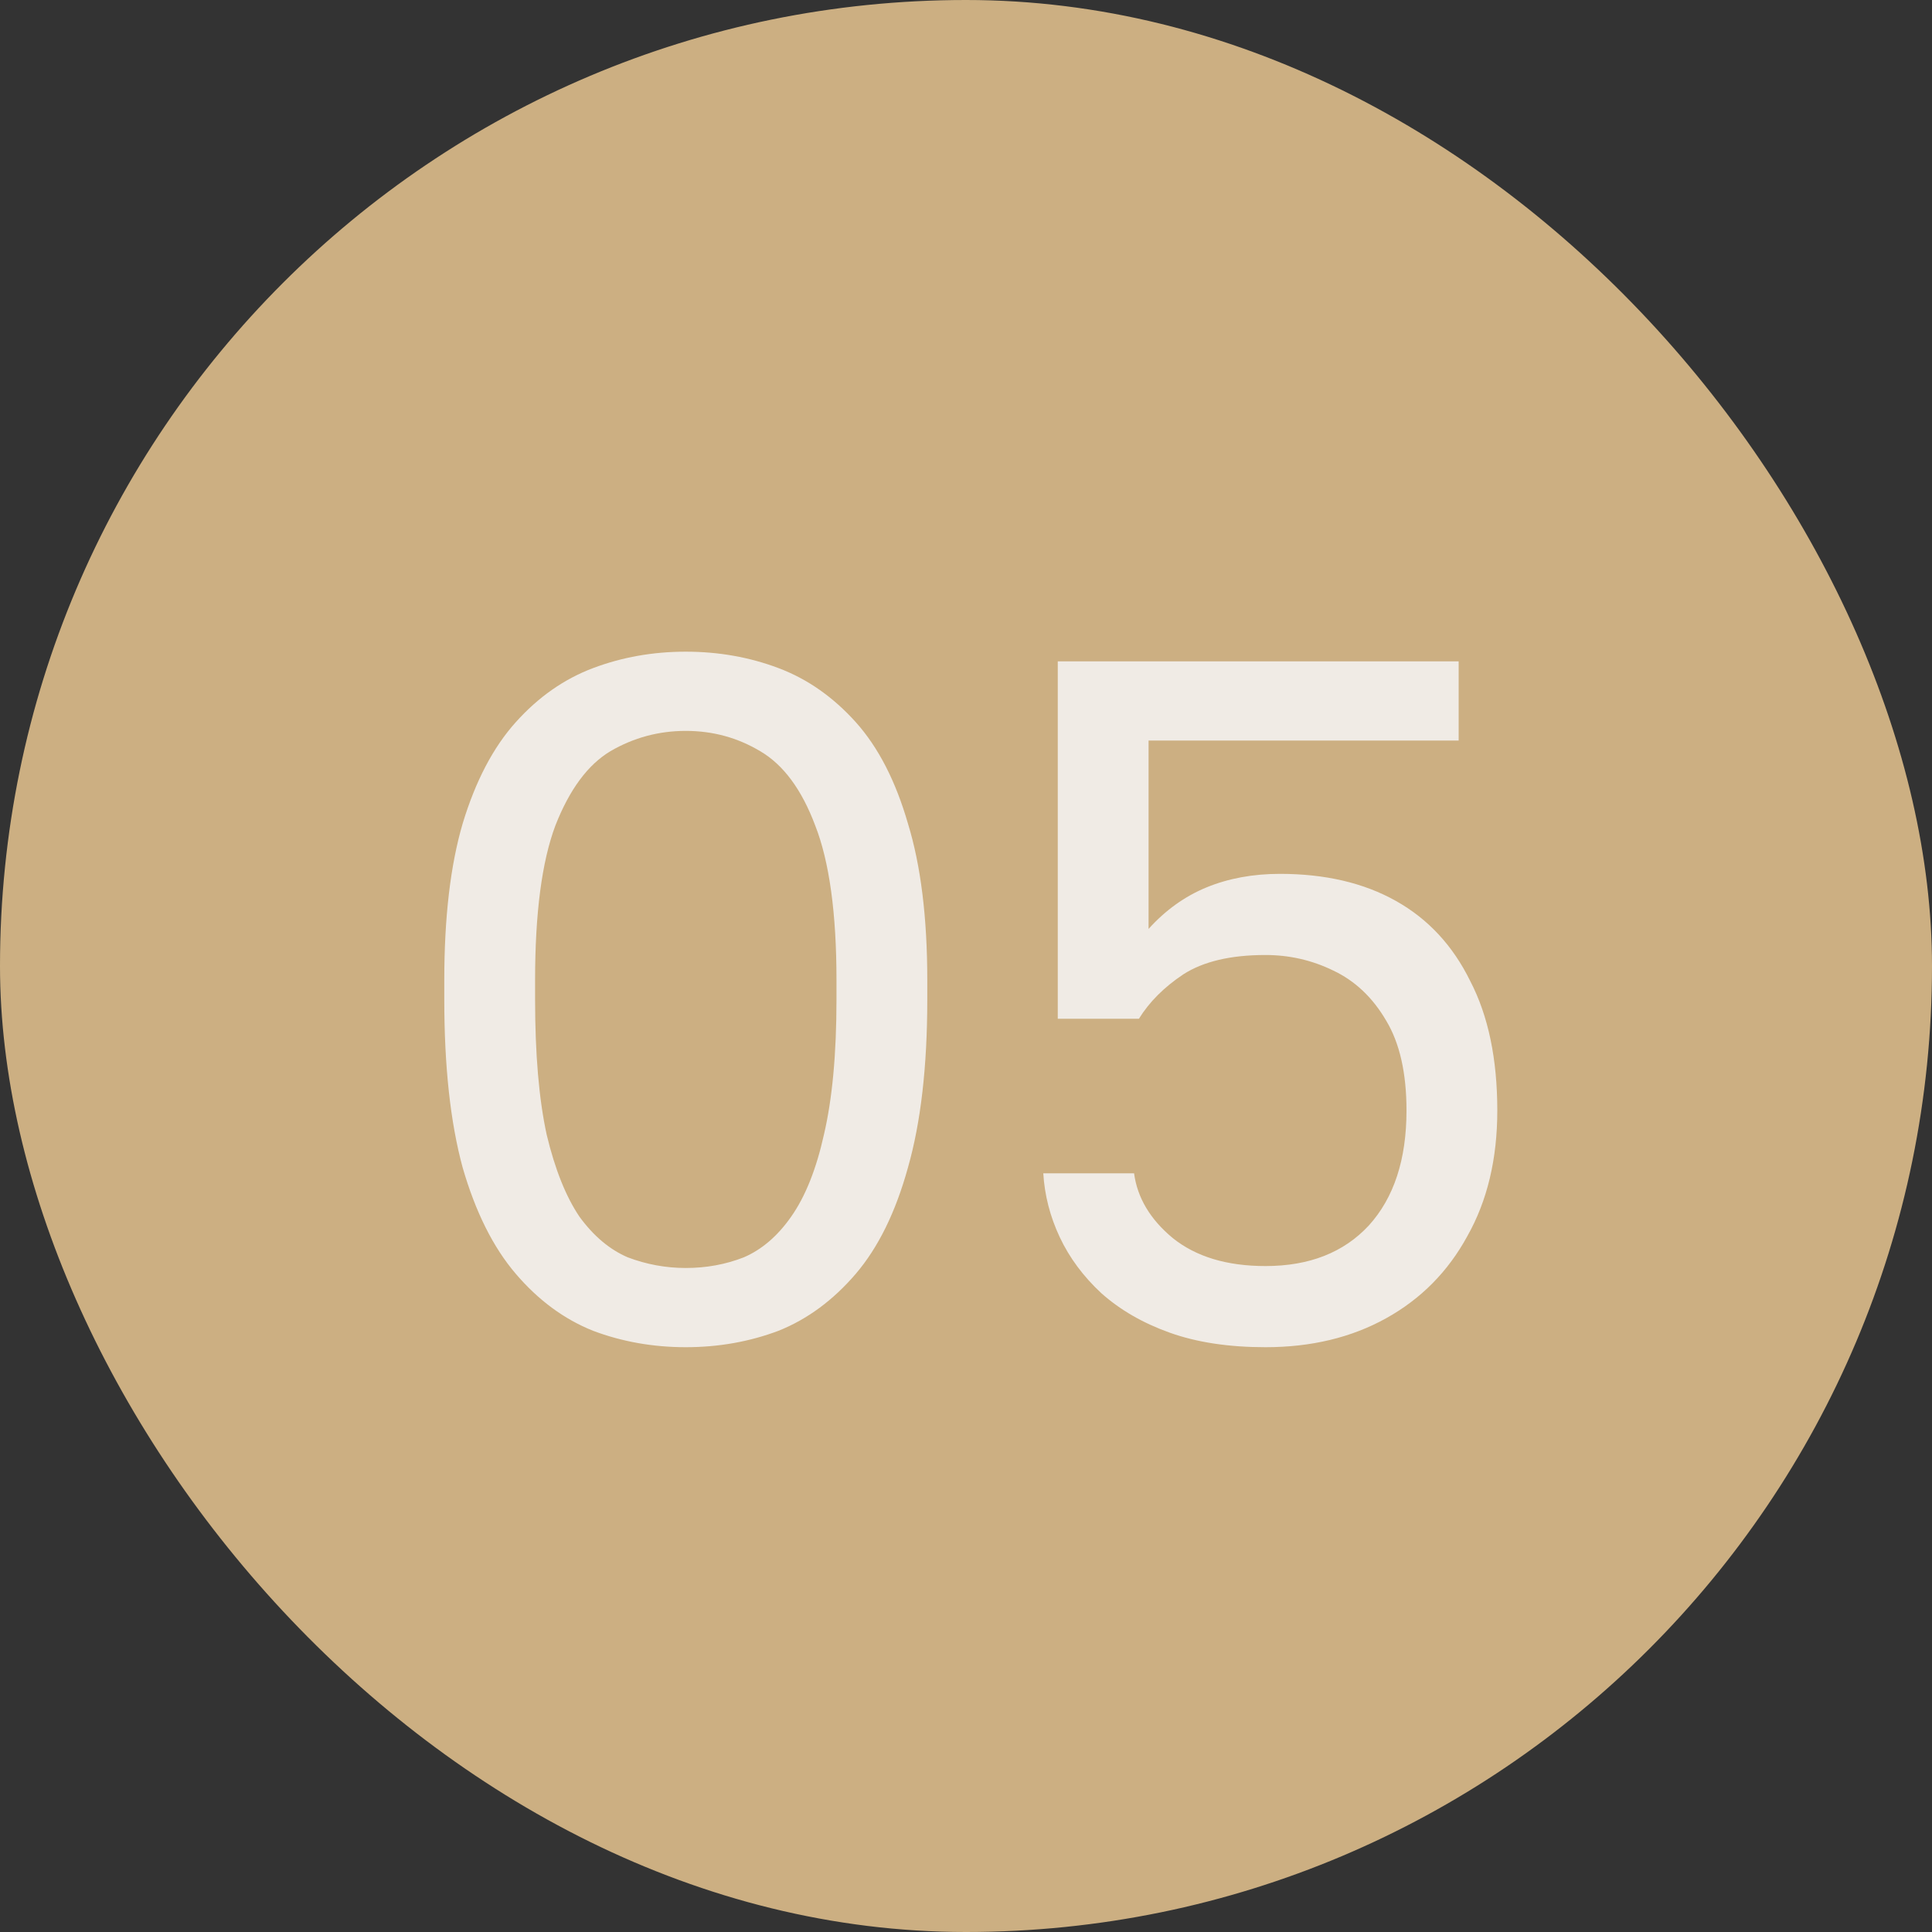
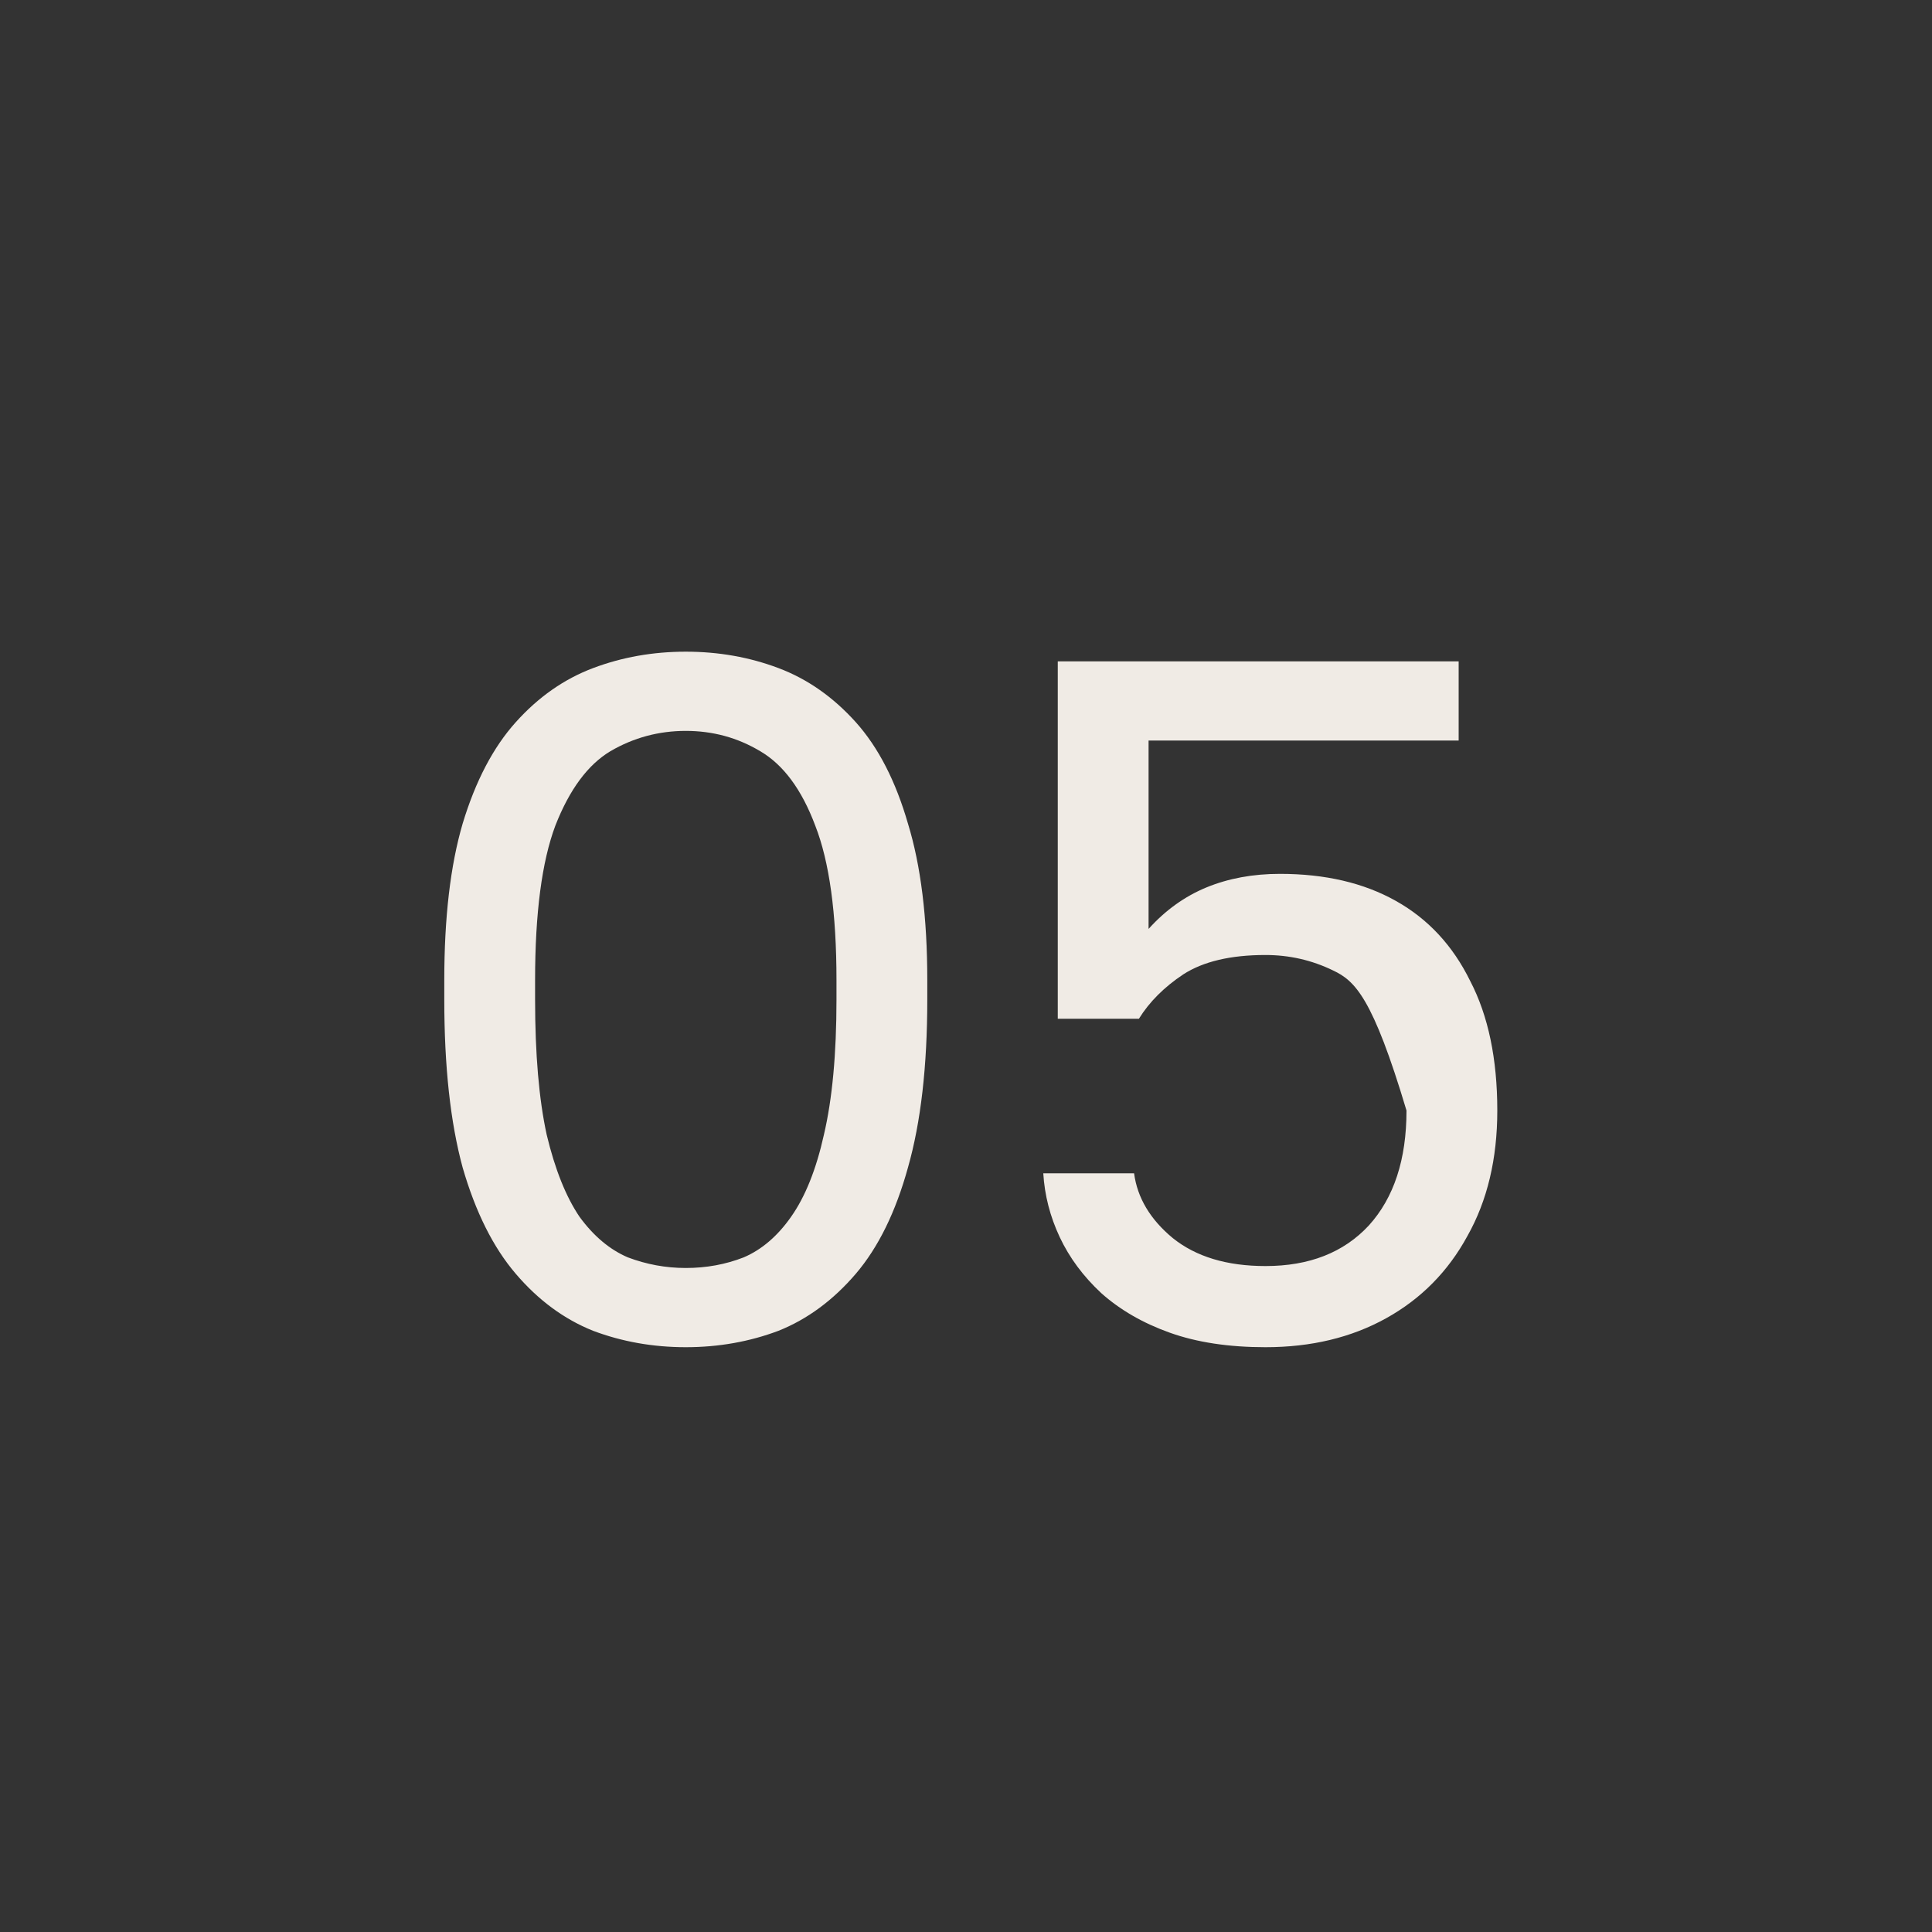
<svg xmlns="http://www.w3.org/2000/svg" width="26" height="26" viewBox="0 0 26 26" fill="none">
  <rect x="0" y="0" width="26" height="26" fill="#333333" stroke="none" />
-   <rect width="26" height="26" rx="13" fill="#CCAF82" />
-   <path d="M9.229 18.13C8.787 18.13 8.371 18.056 7.981 17.909C7.591 17.753 7.244 17.497 6.941 17.142C6.637 16.787 6.399 16.31 6.226 15.712C6.061 15.105 5.979 14.351 5.979 13.45V13.19C5.979 12.349 6.061 11.647 6.226 11.084C6.399 10.512 6.637 10.057 6.941 9.719C7.244 9.381 7.591 9.138 7.981 8.991C8.371 8.844 8.787 8.77 9.229 8.77C9.671 8.77 10.087 8.844 10.477 8.991C10.867 9.138 11.213 9.381 11.517 9.719C11.82 10.057 12.054 10.512 12.219 11.084C12.392 11.647 12.479 12.349 12.479 13.19V13.45C12.479 14.351 12.392 15.105 12.219 15.712C12.054 16.31 11.82 16.787 11.517 17.142C11.213 17.497 10.867 17.753 10.477 17.909C10.087 18.056 9.671 18.13 9.229 18.13ZM9.229 17.064C9.506 17.064 9.766 17.016 10.009 16.921C10.251 16.817 10.464 16.635 10.646 16.375C10.836 16.106 10.984 15.738 11.088 15.27C11.2 14.793 11.257 14.187 11.257 13.45V13.19C11.257 12.289 11.161 11.595 10.971 11.11C10.789 10.625 10.542 10.291 10.23 10.109C9.926 9.927 9.593 9.836 9.229 9.836C8.865 9.836 8.527 9.927 8.215 10.109C7.911 10.291 7.664 10.625 7.474 11.11C7.292 11.595 7.201 12.289 7.201 13.19V13.45C7.201 14.187 7.253 14.793 7.357 15.27C7.469 15.738 7.617 16.106 7.799 16.375C7.989 16.635 8.206 16.817 8.449 16.921C8.7 17.016 8.96 17.064 9.229 17.064ZM17.03 18.13C16.536 18.13 16.107 18.065 15.743 17.935C15.379 17.805 15.072 17.627 14.82 17.402C14.578 17.177 14.391 16.925 14.261 16.648C14.131 16.371 14.058 16.085 14.04 15.79H15.262C15.306 16.119 15.479 16.41 15.782 16.661C16.094 16.912 16.51 17.038 17.03 17.038C17.62 17.038 18.083 16.856 18.421 16.492C18.759 16.119 18.928 15.604 18.928 14.945C18.928 14.442 18.837 14.039 18.655 13.736C18.473 13.424 18.235 13.199 17.94 13.06C17.654 12.921 17.351 12.852 17.03 12.852C16.562 12.852 16.194 12.939 15.925 13.112C15.665 13.285 15.466 13.485 15.327 13.71H14.235V8.9H19.63V9.966H15.457V12.501C15.683 12.25 15.943 12.063 16.237 11.942C16.532 11.821 16.861 11.76 17.225 11.76C17.832 11.76 18.352 11.881 18.785 12.124C19.219 12.367 19.552 12.726 19.786 13.203C20.029 13.671 20.15 14.252 20.15 14.945C20.15 15.595 20.016 16.158 19.747 16.635C19.487 17.112 19.123 17.48 18.655 17.74C18.187 18 17.646 18.13 17.03 18.13Z" fill="#F0EBE5" />
+   <path d="M9.229 18.13C8.787 18.13 8.371 18.056 7.981 17.909C7.591 17.753 7.244 17.497 6.941 17.142C6.637 16.787 6.399 16.31 6.226 15.712C6.061 15.105 5.979 14.351 5.979 13.45V13.19C5.979 12.349 6.061 11.647 6.226 11.084C6.399 10.512 6.637 10.057 6.941 9.719C7.244 9.381 7.591 9.138 7.981 8.991C8.371 8.844 8.787 8.77 9.229 8.77C9.671 8.77 10.087 8.844 10.477 8.991C10.867 9.138 11.213 9.381 11.517 9.719C11.82 10.057 12.054 10.512 12.219 11.084C12.392 11.647 12.479 12.349 12.479 13.19V13.45C12.479 14.351 12.392 15.105 12.219 15.712C12.054 16.31 11.82 16.787 11.517 17.142C11.213 17.497 10.867 17.753 10.477 17.909C10.087 18.056 9.671 18.13 9.229 18.13ZM9.229 17.064C9.506 17.064 9.766 17.016 10.009 16.921C10.251 16.817 10.464 16.635 10.646 16.375C10.836 16.106 10.984 15.738 11.088 15.27C11.2 14.793 11.257 14.187 11.257 13.45V13.19C11.257 12.289 11.161 11.595 10.971 11.11C10.789 10.625 10.542 10.291 10.23 10.109C9.926 9.927 9.593 9.836 9.229 9.836C8.865 9.836 8.527 9.927 8.215 10.109C7.911 10.291 7.664 10.625 7.474 11.11C7.292 11.595 7.201 12.289 7.201 13.19V13.45C7.201 14.187 7.253 14.793 7.357 15.27C7.469 15.738 7.617 16.106 7.799 16.375C7.989 16.635 8.206 16.817 8.449 16.921C8.7 17.016 8.96 17.064 9.229 17.064ZM17.03 18.13C16.536 18.13 16.107 18.065 15.743 17.935C15.379 17.805 15.072 17.627 14.82 17.402C14.578 17.177 14.391 16.925 14.261 16.648C14.131 16.371 14.058 16.085 14.04 15.79H15.262C15.306 16.119 15.479 16.41 15.782 16.661C16.094 16.912 16.51 17.038 17.03 17.038C17.62 17.038 18.083 16.856 18.421 16.492C18.759 16.119 18.928 15.604 18.928 14.945C18.473 13.424 18.235 13.199 17.94 13.06C17.654 12.921 17.351 12.852 17.03 12.852C16.562 12.852 16.194 12.939 15.925 13.112C15.665 13.285 15.466 13.485 15.327 13.71H14.235V8.9H19.63V9.966H15.457V12.501C15.683 12.25 15.943 12.063 16.237 11.942C16.532 11.821 16.861 11.76 17.225 11.76C17.832 11.76 18.352 11.881 18.785 12.124C19.219 12.367 19.552 12.726 19.786 13.203C20.029 13.671 20.15 14.252 20.15 14.945C20.15 15.595 20.016 16.158 19.747 16.635C19.487 17.112 19.123 17.48 18.655 17.74C18.187 18 17.646 18.13 17.03 18.13Z" fill="#F0EBE5" />
</svg>